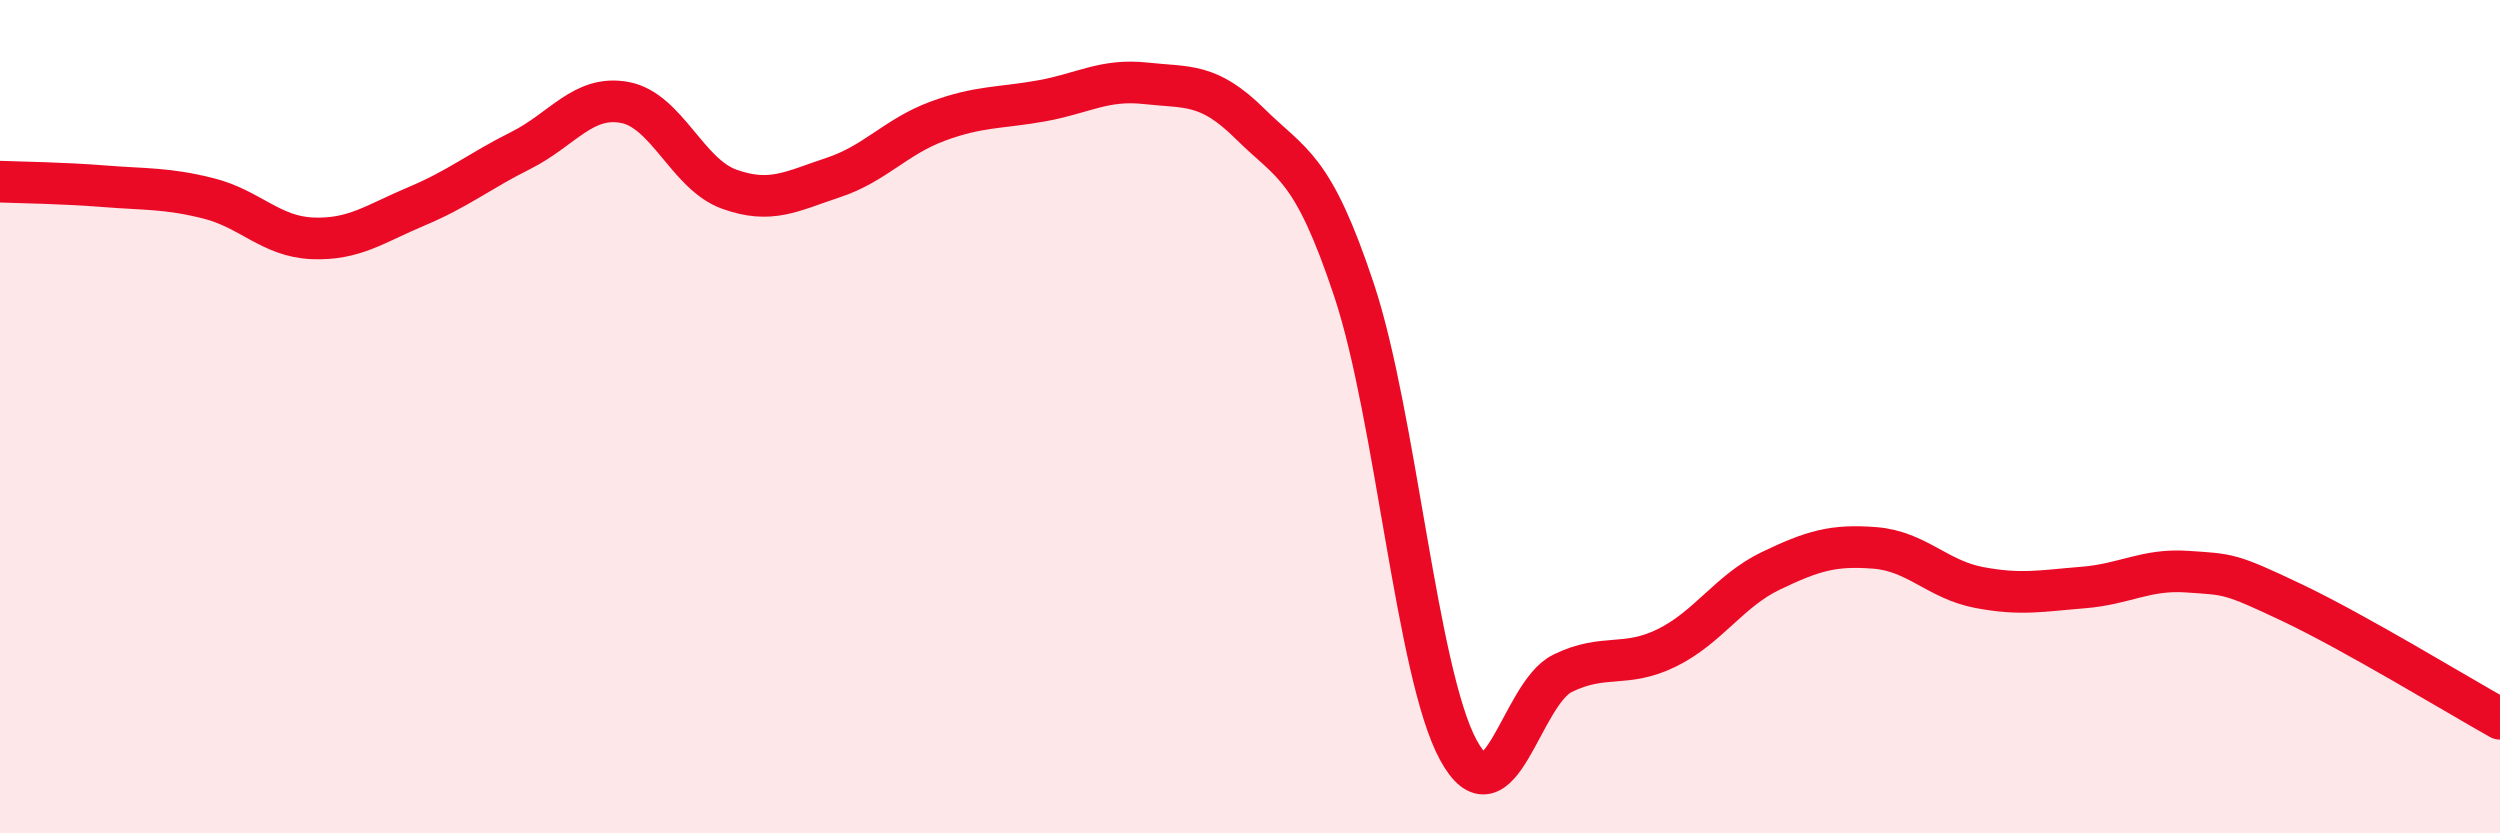
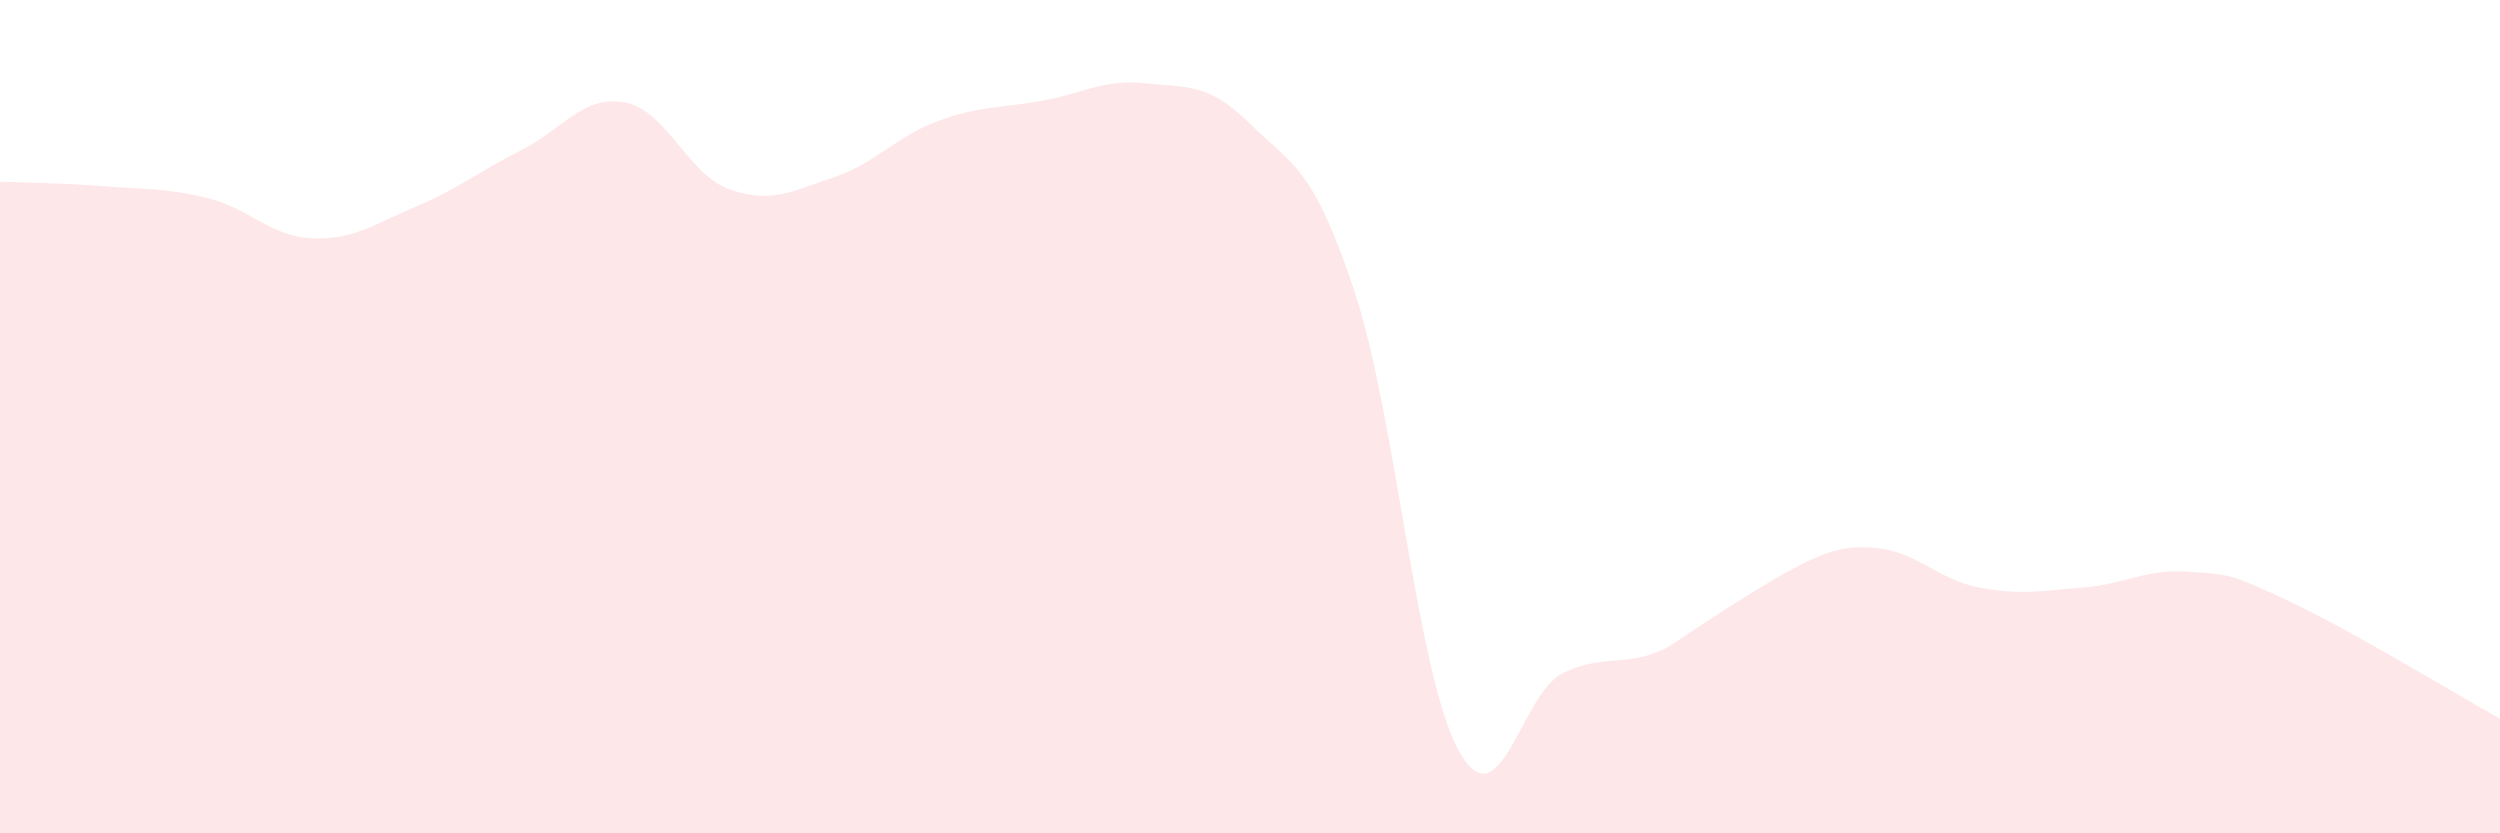
<svg xmlns="http://www.w3.org/2000/svg" width="60" height="20" viewBox="0 0 60 20">
-   <path d="M 0,4.36 C 0.5,4.38 1.5,4.39 2.5,4.47 C 3.5,4.55 4,4.51 5,4.76 C 6,5.01 6.5,5.68 7.5,5.72 C 8.5,5.76 9,5.37 10,4.95 C 11,4.53 11.5,4.11 12.5,3.61 C 13.5,3.11 14,2.27 15,2.46 C 16,2.65 16.5,4.18 17.5,4.54 C 18.5,4.9 19,4.59 20,4.26 C 21,3.93 21.5,3.28 22.5,2.91 C 23.5,2.54 24,2.6 25,2.42 C 26,2.24 26.5,1.89 27.5,2 C 28.5,2.11 29,1.98 30,2.97 C 31,3.96 31.5,3.96 32.5,6.97 C 33.5,9.98 34,16.16 35,18 C 36,19.84 36.5,16.65 37.5,16.16 C 38.5,15.67 39,16.04 40,15.55 C 41,15.06 41.5,14.18 42.5,13.7 C 43.5,13.22 44,13.07 45,13.15 C 46,13.23 46.5,13.91 47.5,14.1 C 48.5,14.29 49,14.18 50,14.1 C 51,14.02 51.5,13.65 52.5,13.72 C 53.5,13.79 53.5,13.75 55,14.46 C 56.5,15.17 59,16.69 60,17.25L60 20L0 20Z" fill="#EB0A25" opacity="0.1" stroke-linecap="round" stroke-linejoin="round" />
-   <path d="M 0,4.36 C 0.5,4.38 1.5,4.39 2.5,4.47 C 3.5,4.55 4,4.51 5,4.76 C 6,5.01 6.5,5.68 7.5,5.72 C 8.5,5.76 9,5.37 10,4.95 C 11,4.53 11.5,4.11 12.5,3.61 C 13.5,3.11 14,2.27 15,2.46 C 16,2.65 16.5,4.18 17.5,4.54 C 18.5,4.9 19,4.59 20,4.26 C 21,3.93 21.5,3.28 22.5,2.91 C 23.5,2.54 24,2.6 25,2.42 C 26,2.24 26.5,1.89 27.5,2 C 28.5,2.11 29,1.98 30,2.97 C 31,3.96 31.5,3.96 32.5,6.97 C 33.5,9.98 34,16.16 35,18 C 36,19.84 36.5,16.65 37.5,16.16 C 38.5,15.67 39,16.04 40,15.55 C 41,15.06 41.5,14.18 42.5,13.7 C 43.5,13.22 44,13.07 45,13.15 C 46,13.23 46.5,13.91 47.5,14.1 C 48.5,14.29 49,14.18 50,14.1 C 51,14.02 51.5,13.65 52.5,13.72 C 53.5,13.79 53.5,13.75 55,14.46 C 56.5,15.17 59,16.69 60,17.25" stroke="#EB0A25" stroke-width="1" fill="none" stroke-linecap="round" stroke-linejoin="round" />
+   <path d="M 0,4.36 C 0.5,4.38 1.5,4.39 2.5,4.47 C 3.5,4.55 4,4.51 5,4.76 C 6,5.01 6.5,5.68 7.5,5.72 C 8.5,5.76 9,5.37 10,4.95 C 11,4.53 11.5,4.11 12.5,3.61 C 13.5,3.11 14,2.27 15,2.46 C 16,2.65 16.5,4.18 17.5,4.54 C 18.5,4.9 19,4.59 20,4.26 C 21,3.93 21.5,3.28 22.5,2.91 C 23.5,2.54 24,2.6 25,2.42 C 26,2.24 26.5,1.89 27.5,2 C 28.5,2.11 29,1.98 30,2.97 C 31,3.96 31.5,3.96 32.5,6.97 C 33.5,9.98 34,16.16 35,18 C 36,19.84 36.5,16.65 37.5,16.16 C 38.5,15.67 39,16.04 40,15.55 C 43.5,13.22 44,13.07 45,13.15 C 46,13.23 46.5,13.91 47.5,14.1 C 48.5,14.29 49,14.18 50,14.1 C 51,14.02 51.5,13.65 52.5,13.72 C 53.5,13.79 53.5,13.75 55,14.46 C 56.5,15.17 59,16.69 60,17.25L60 20L0 20Z" fill="#EB0A25" opacity="0.1" stroke-linecap="round" stroke-linejoin="round" />
</svg>